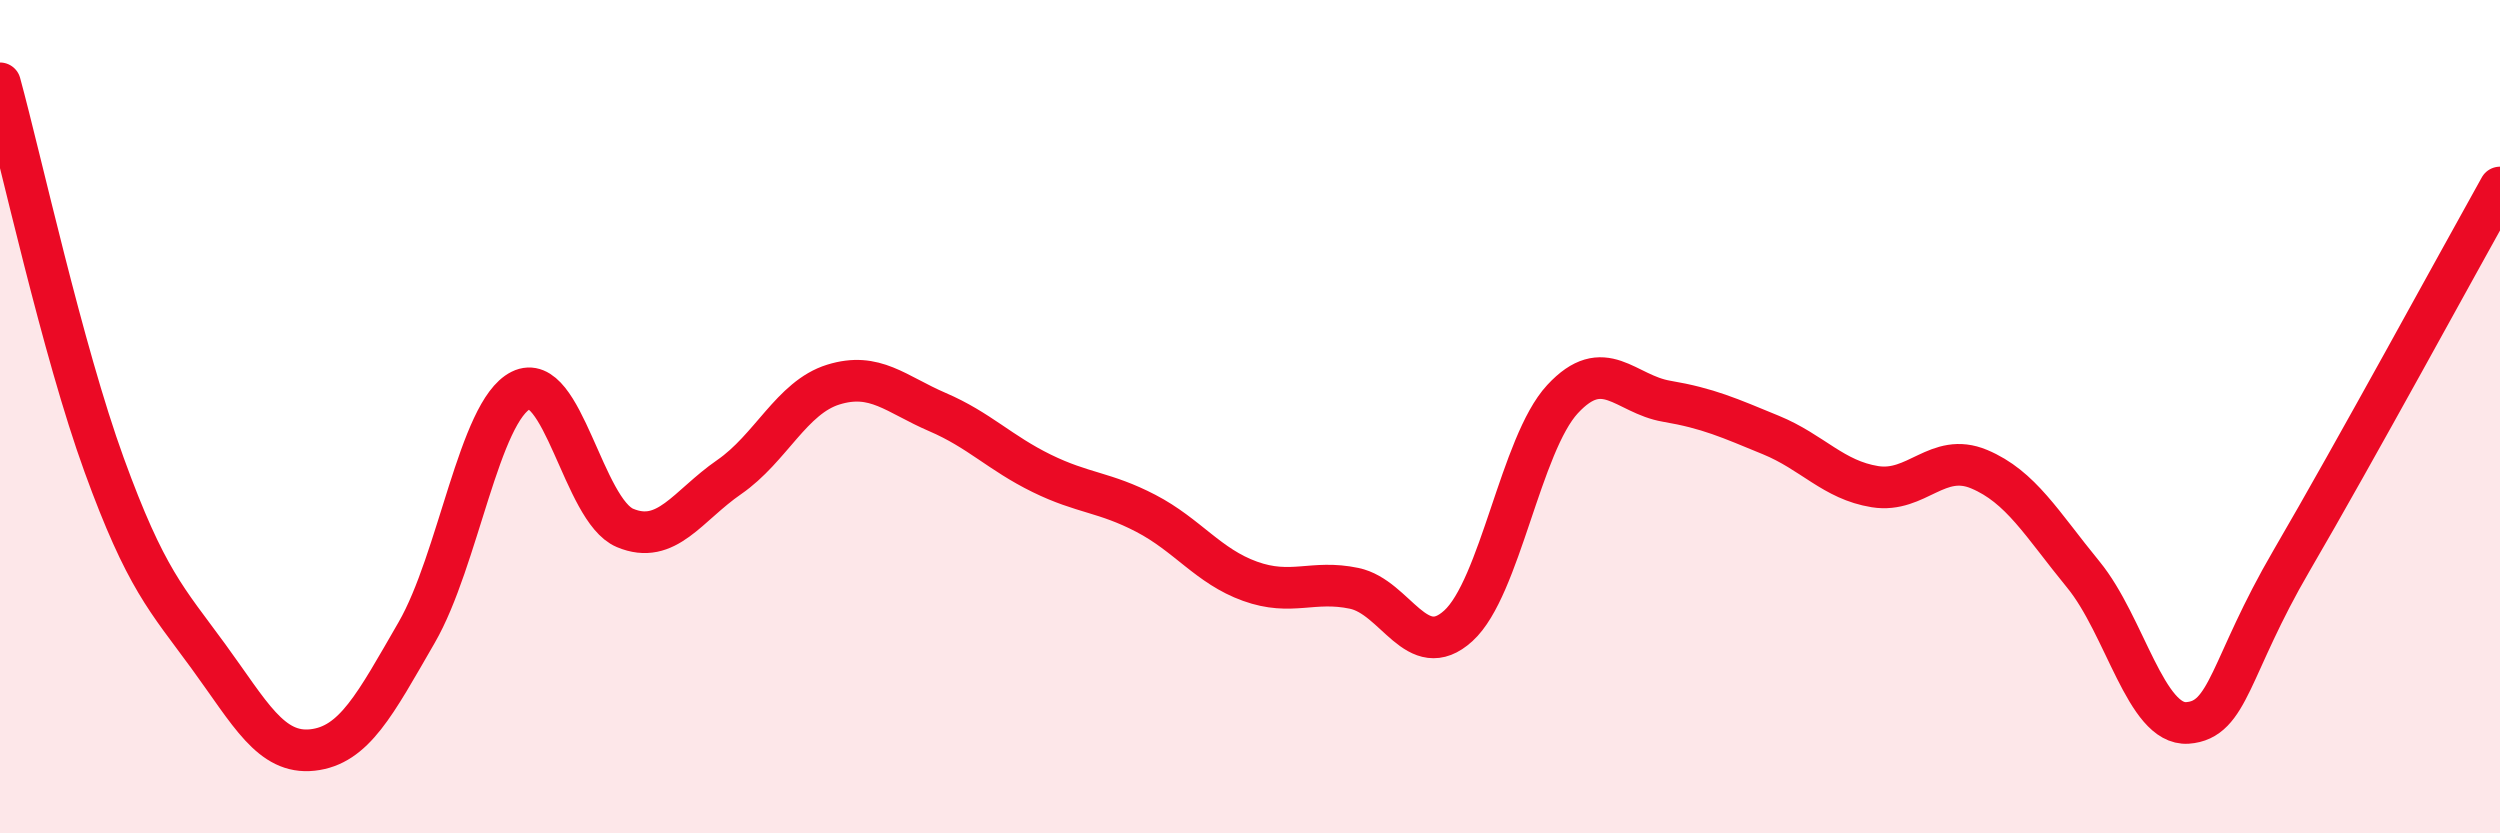
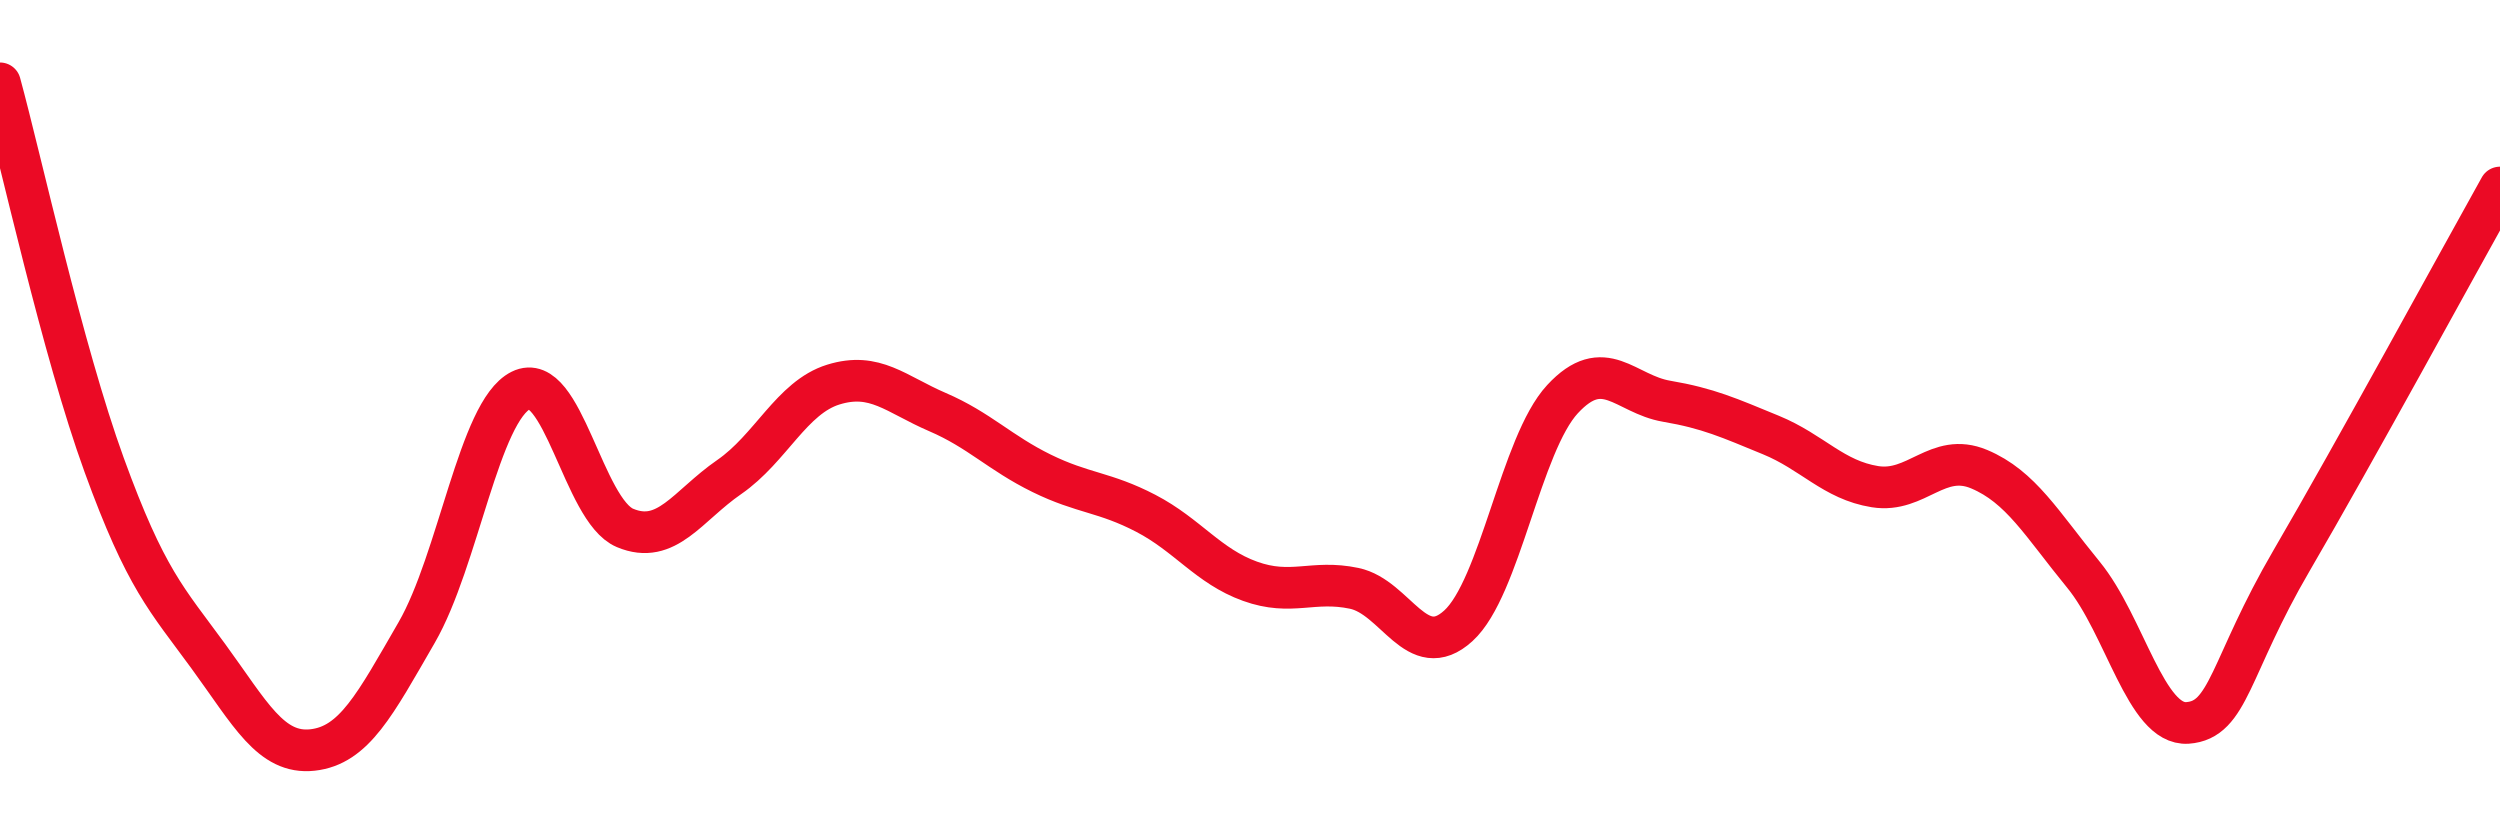
<svg xmlns="http://www.w3.org/2000/svg" width="60" height="20" viewBox="0 0 60 20">
-   <path d="M 0,2 C 0.5,3.83 1.5,8.41 2.5,11.16 C 3.5,13.91 4,14.38 5,15.75 C 6,17.12 6.5,18.11 7.5,18 C 8.5,17.89 9,16.91 10,15.18 C 11,13.45 11.5,9.87 12.5,9.37 C 13.5,8.87 14,12.25 15,12.67 C 16,13.09 16.5,12.14 17.5,11.45 C 18.5,10.76 19,9.54 20,9.23 C 21,8.92 21.5,9.46 22.5,9.89 C 23.5,10.32 24,10.87 25,11.36 C 26,11.85 26.5,11.8 27.5,12.32 C 28.5,12.84 29,13.59 30,13.95 C 31,14.31 31.5,13.91 32.5,14.12 C 33.5,14.33 34,15.93 35,15.02 C 36,14.11 36.5,10.66 37.5,9.58 C 38.5,8.5 39,9.46 40,9.63 C 41,9.8 41.5,10.03 42.5,10.44 C 43.5,10.85 44,11.52 45,11.68 C 46,11.84 46.5,10.84 47.5,11.26 C 48.5,11.68 49,12.57 50,13.79 C 51,15.01 51.5,17.42 52.5,17.35 C 53.5,17.28 53.5,16.02 55,13.45 C 56.5,10.88 59,6.29 60,4.5L60 20L0 20Z" fill="#EB0A25" opacity="0.1" stroke-linecap="round" stroke-linejoin="round" />
  <path d="M 0,2 C 0.5,3.83 1.5,8.41 2.5,11.16 C 3.5,13.91 4,14.38 5,15.75 C 6,17.12 6.5,18.11 7.5,18 C 8.5,17.89 9,16.91 10,15.18 C 11,13.45 11.5,9.87 12.5,9.37 C 13.5,8.87 14,12.25 15,12.67 C 16,13.09 16.5,12.14 17.5,11.45 C 18.5,10.76 19,9.54 20,9.23 C 21,8.92 21.5,9.46 22.5,9.89 C 23.5,10.32 24,10.87 25,11.36 C 26,11.85 26.5,11.8 27.5,12.32 C 28.5,12.84 29,13.59 30,13.95 C 31,14.31 31.5,13.91 32.5,14.12 C 33.5,14.33 34,15.93 35,15.02 C 36,14.11 36.5,10.66 37.5,9.58 C 38.5,8.5 39,9.46 40,9.63 C 41,9.8 41.5,10.03 42.5,10.44 C 43.5,10.85 44,11.52 45,11.68 C 46,11.84 46.5,10.84 47.5,11.26 C 48.5,11.68 49,12.57 50,13.79 C 51,15.01 51.5,17.42 52.5,17.35 C 53.5,17.28 53.5,16.02 55,13.45 C 56.5,10.88 59,6.29 60,4.5" stroke="#EB0A25" stroke-width="1" fill="none" stroke-linecap="round" stroke-linejoin="round" />
</svg>